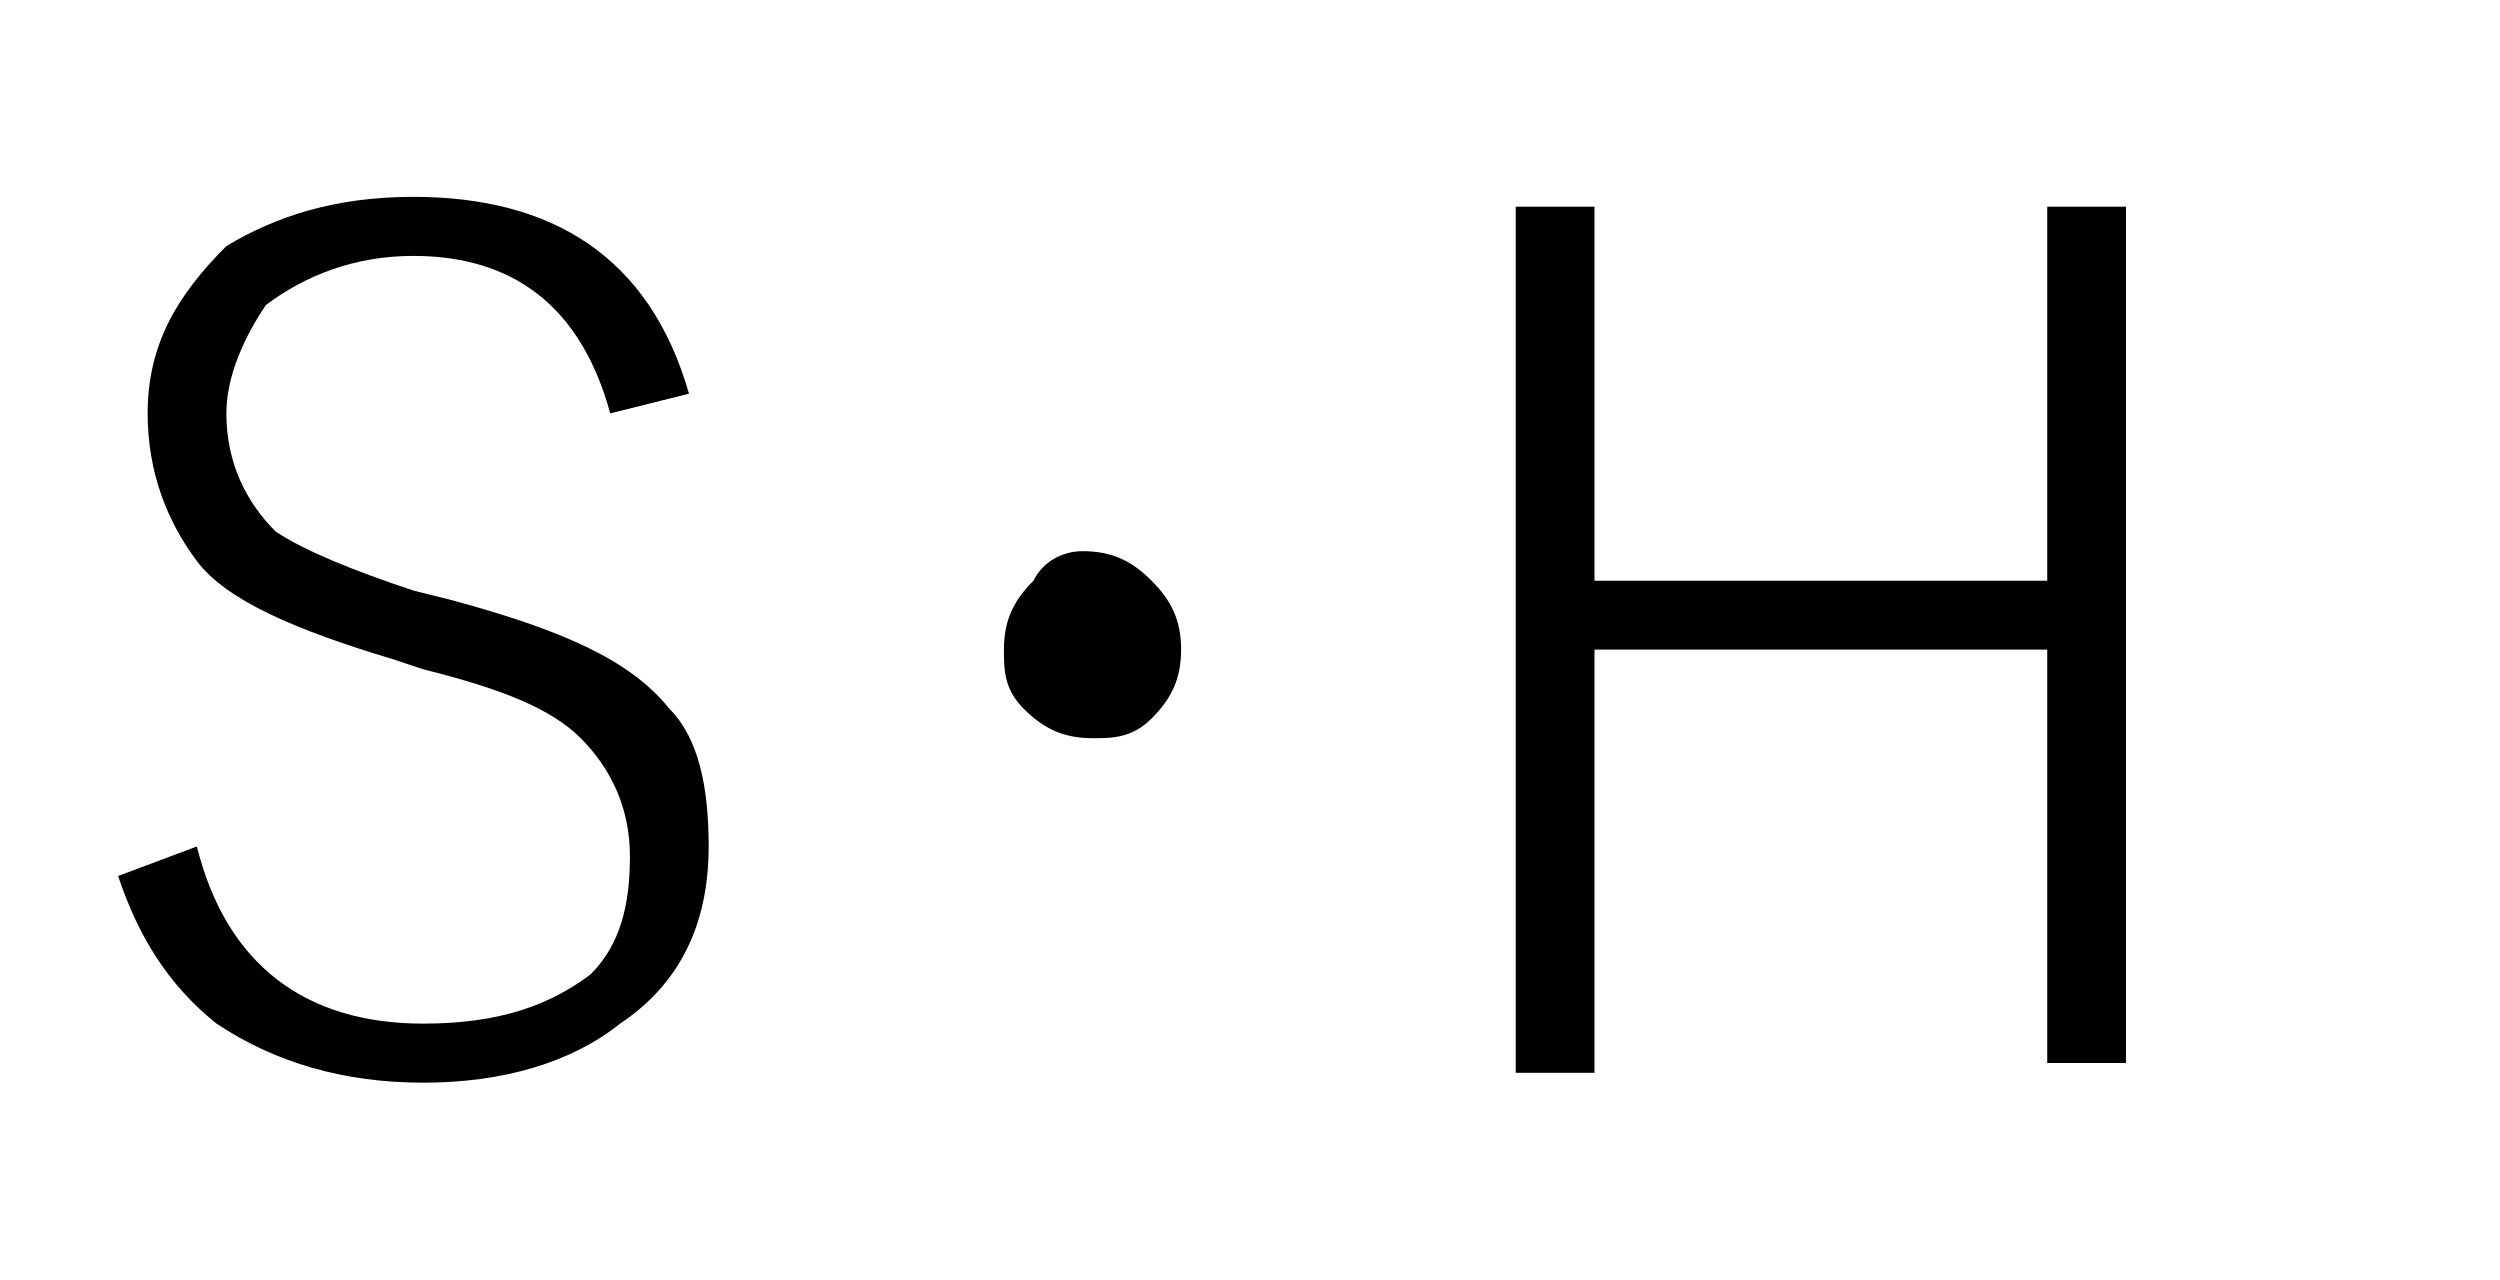
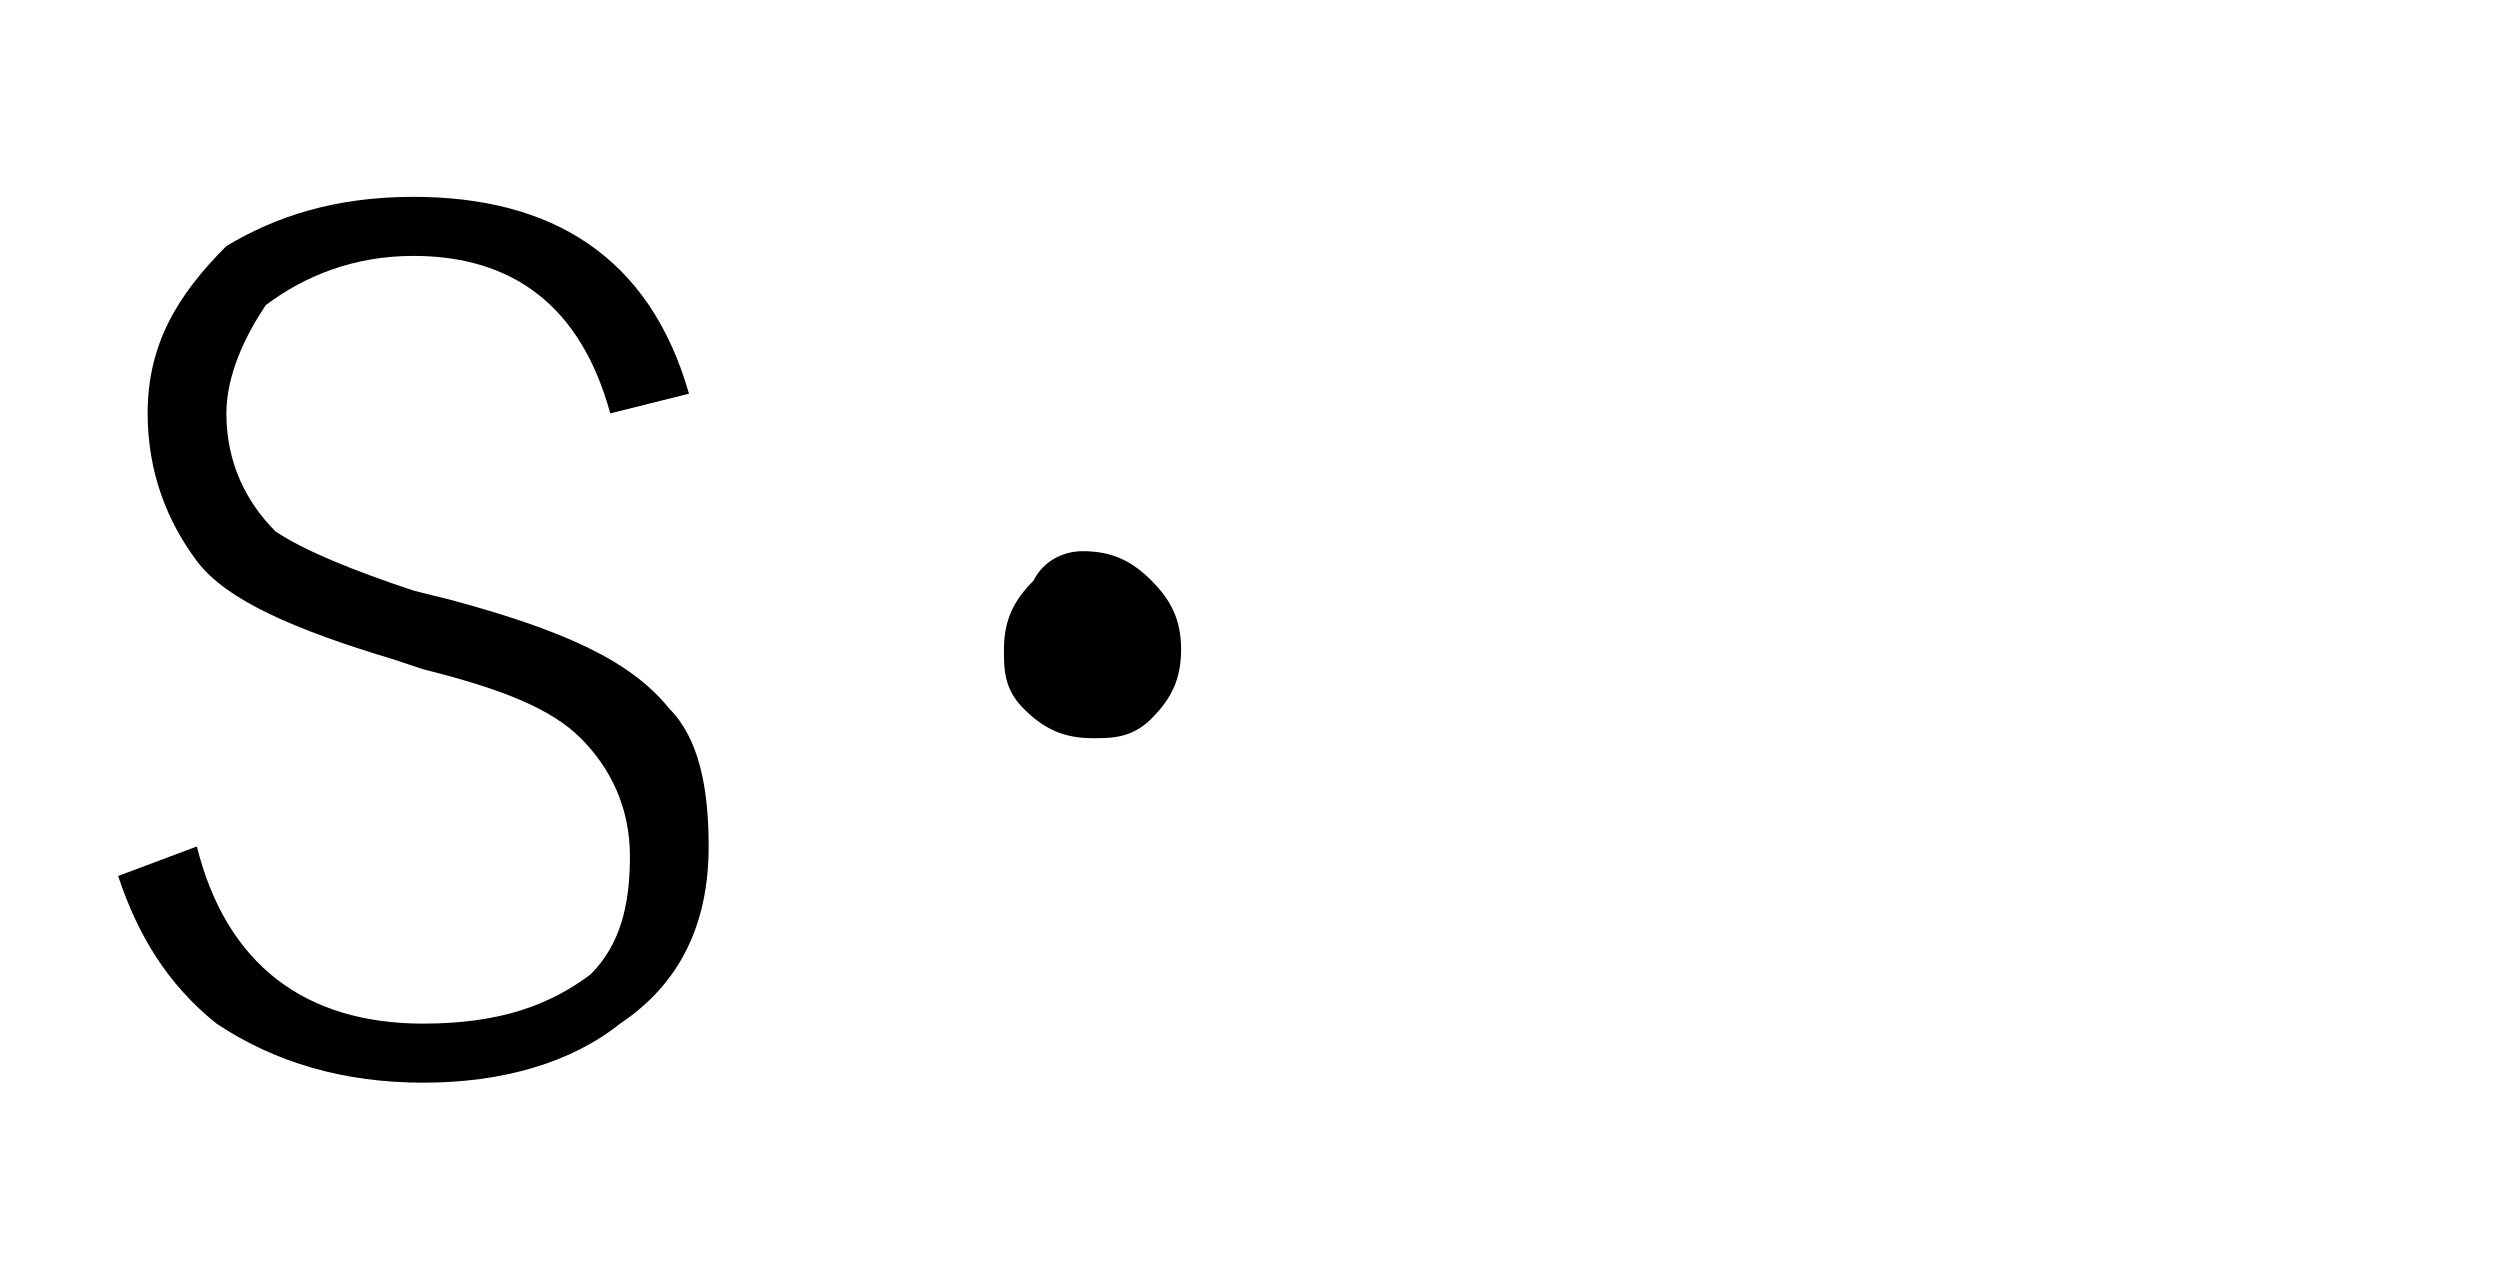
<svg xmlns="http://www.w3.org/2000/svg" version="1.1" id="レイヤー_1" x="0px" y="0px" viewBox="0 0 25.4 13" style="enable-background:new 0 0 25.4 13;" xml:space="preserve">
  <g>
    <path d="M7,4L6.2,4.2c-0.3-1.1-1-1.6-2-1.6c-0.6,0-1.1,0.2-1.5,0.5C2.5,3.4,2.3,3.8,2.3,4.2c0,0.5,0.2,0.9,0.5,1.2   C3.1,5.6,3.6,5.8,4.2,6l0.4,0.1c1.1,0.3,1.8,0.6,2.2,1.1C7.1,7.5,7.2,8,7.2,8.6c0,0.8-0.3,1.4-0.9,1.8C5.8,10.8,5.1,11,4.3,11   c-0.8,0-1.5-0.2-2.1-0.6c-0.5-0.4-0.8-0.9-1-1.5L2,8.6c0.3,1.2,1.1,1.8,2.3,1.8c0.8,0,1.3-0.2,1.7-0.5c0.3-0.3,0.4-0.7,0.4-1.2   c0-0.5-0.2-0.9-0.5-1.2C5.6,7.2,5.1,7,4.3,6.8L4,6.7c-1-0.3-1.7-0.6-2-1C1.7,5.3,1.5,4.8,1.5,4.2c0-0.7,0.3-1.2,0.8-1.7   C2.8,2.2,3.4,2,4.2,2C5.6,2,6.6,2.6,7,4z" />
    <path d="M11,5.6c0.3,0,0.5,0.1,0.7,0.3C11.9,6.1,12,6.3,12,6.6c0,0.3-0.1,0.5-0.3,0.7c-0.2,0.2-0.4,0.2-0.6,0.2   c-0.3,0-0.5-0.1-0.7-0.3c-0.2-0.2-0.2-0.4-0.2-0.6c0-0.3,0.1-0.5,0.3-0.7C10.6,5.7,10.8,5.6,11,5.6z" />
-     <path d="M21.6,2.1v8.7h-0.8V6.6h-4.6v4.3h-0.8V2.1h0.8v3.8h4.6V2.1H21.6z" />
  </g>
</svg>